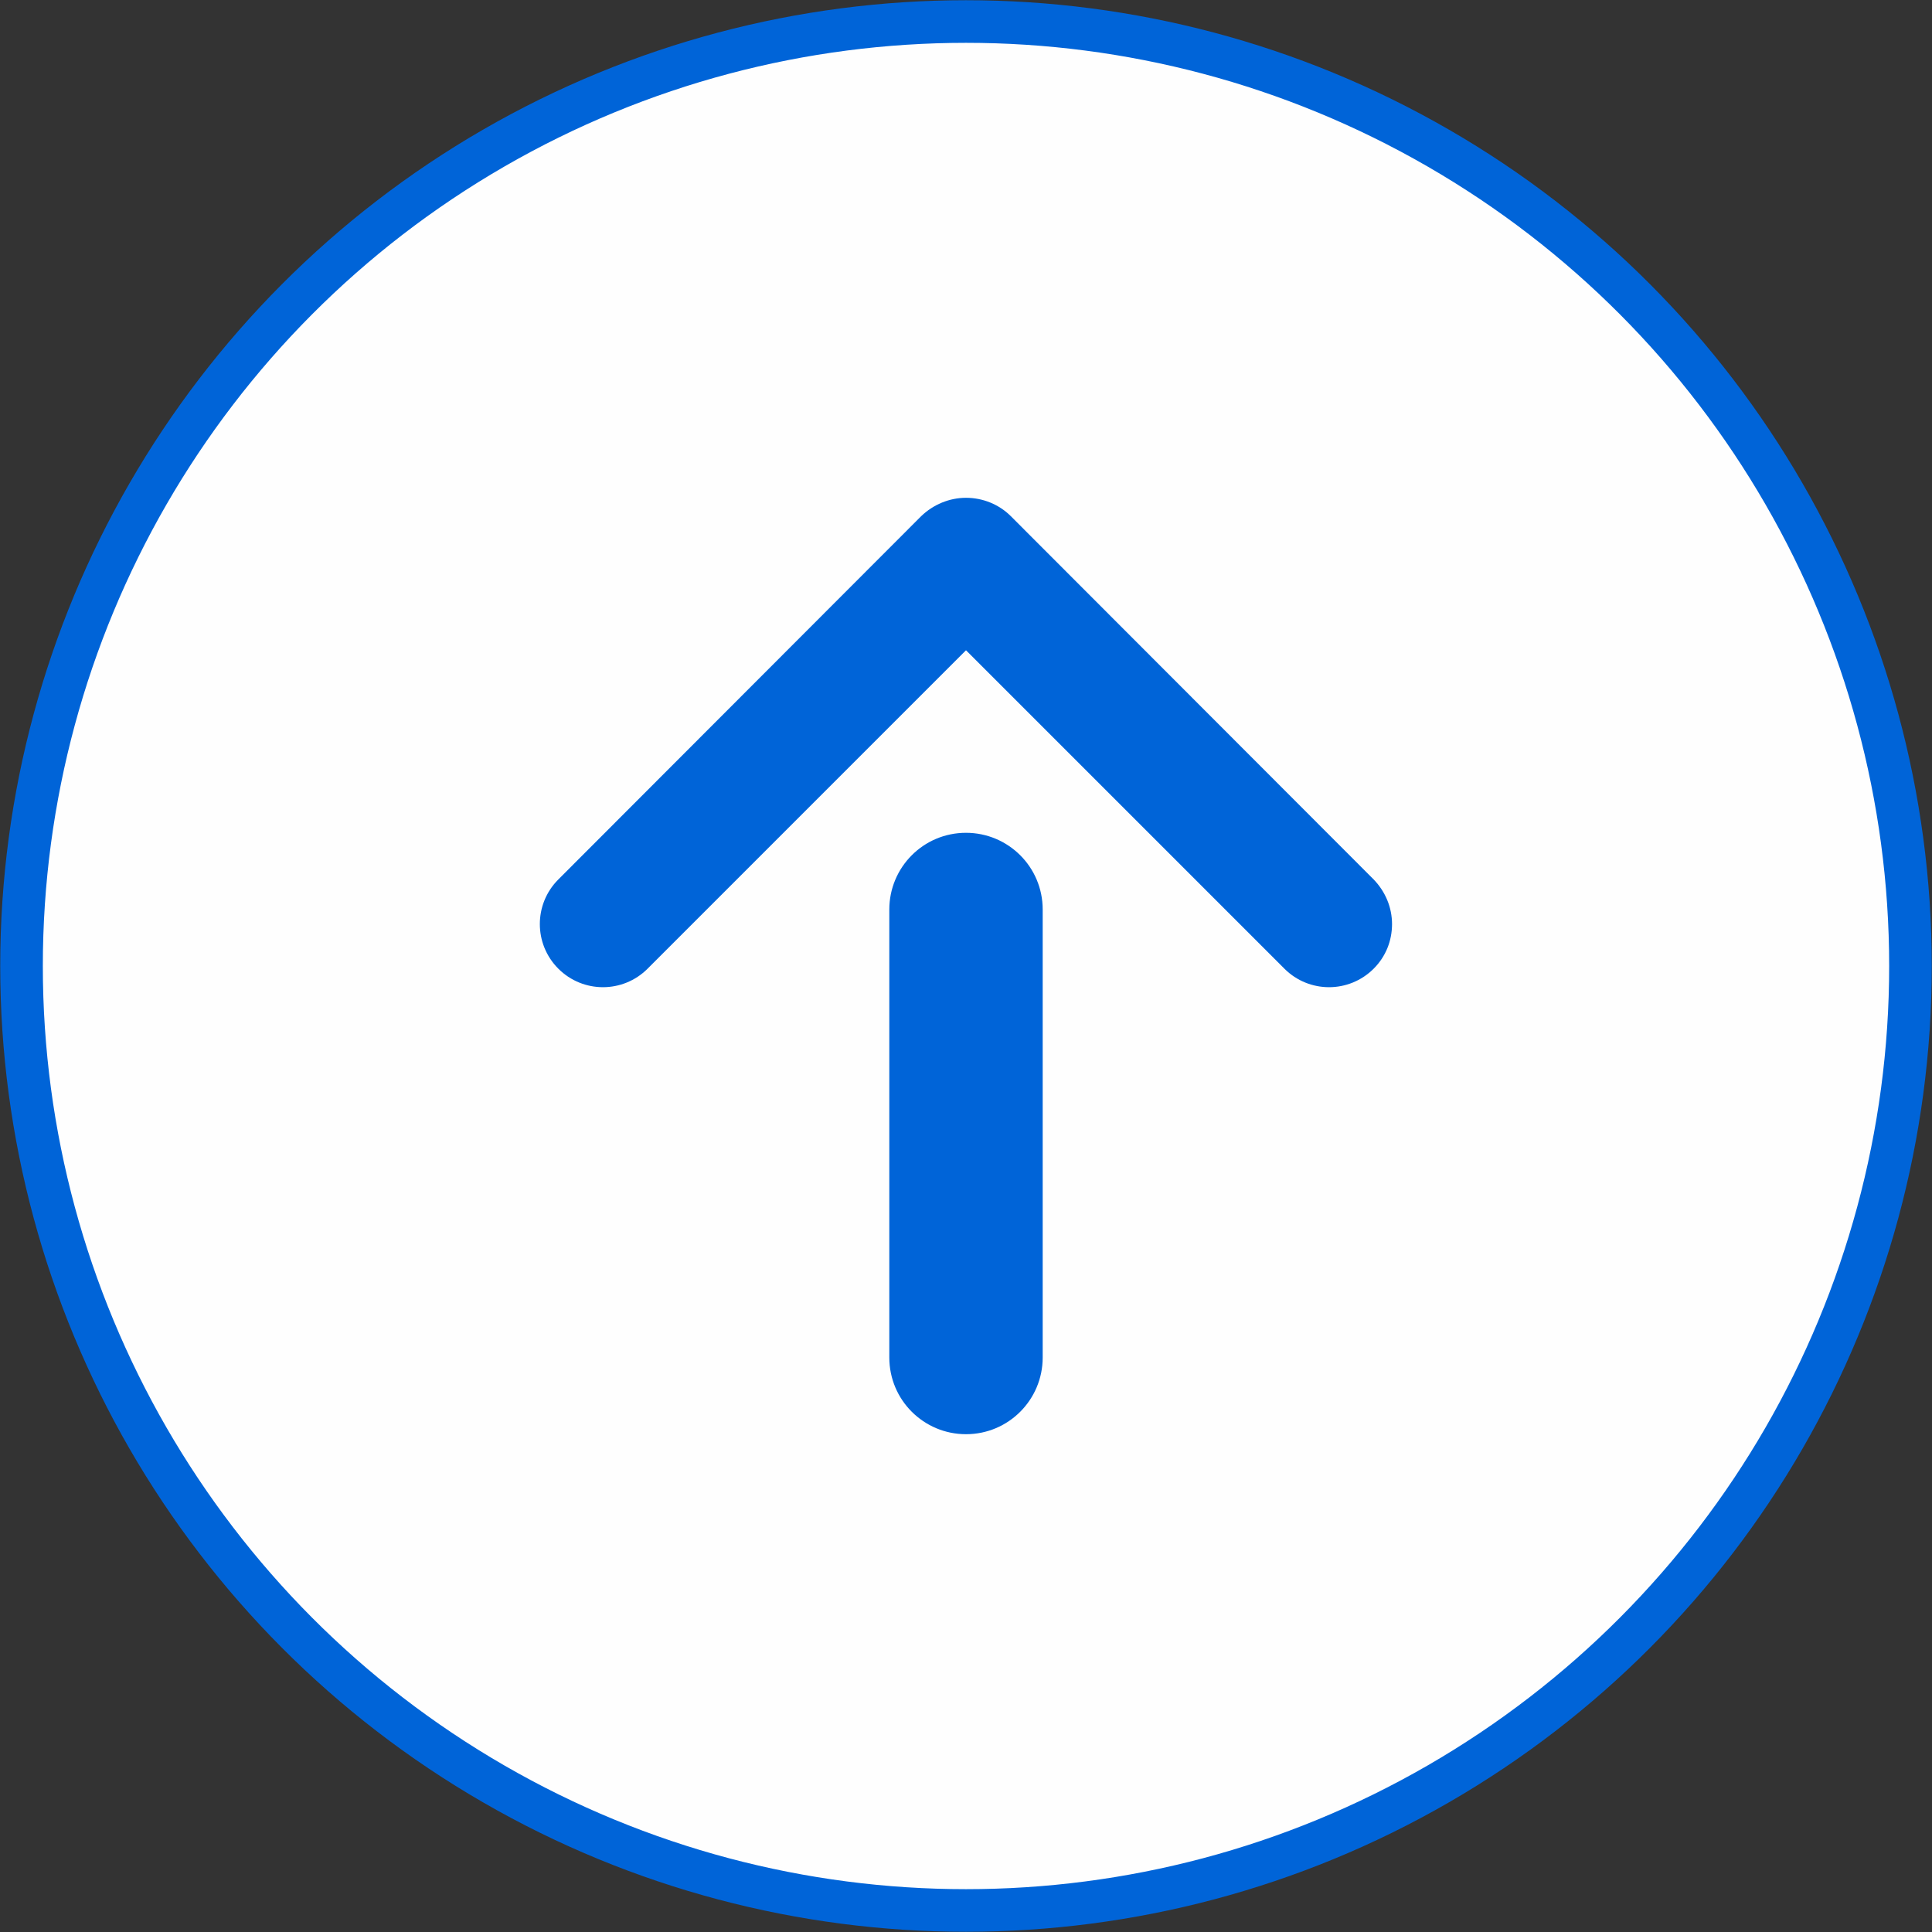
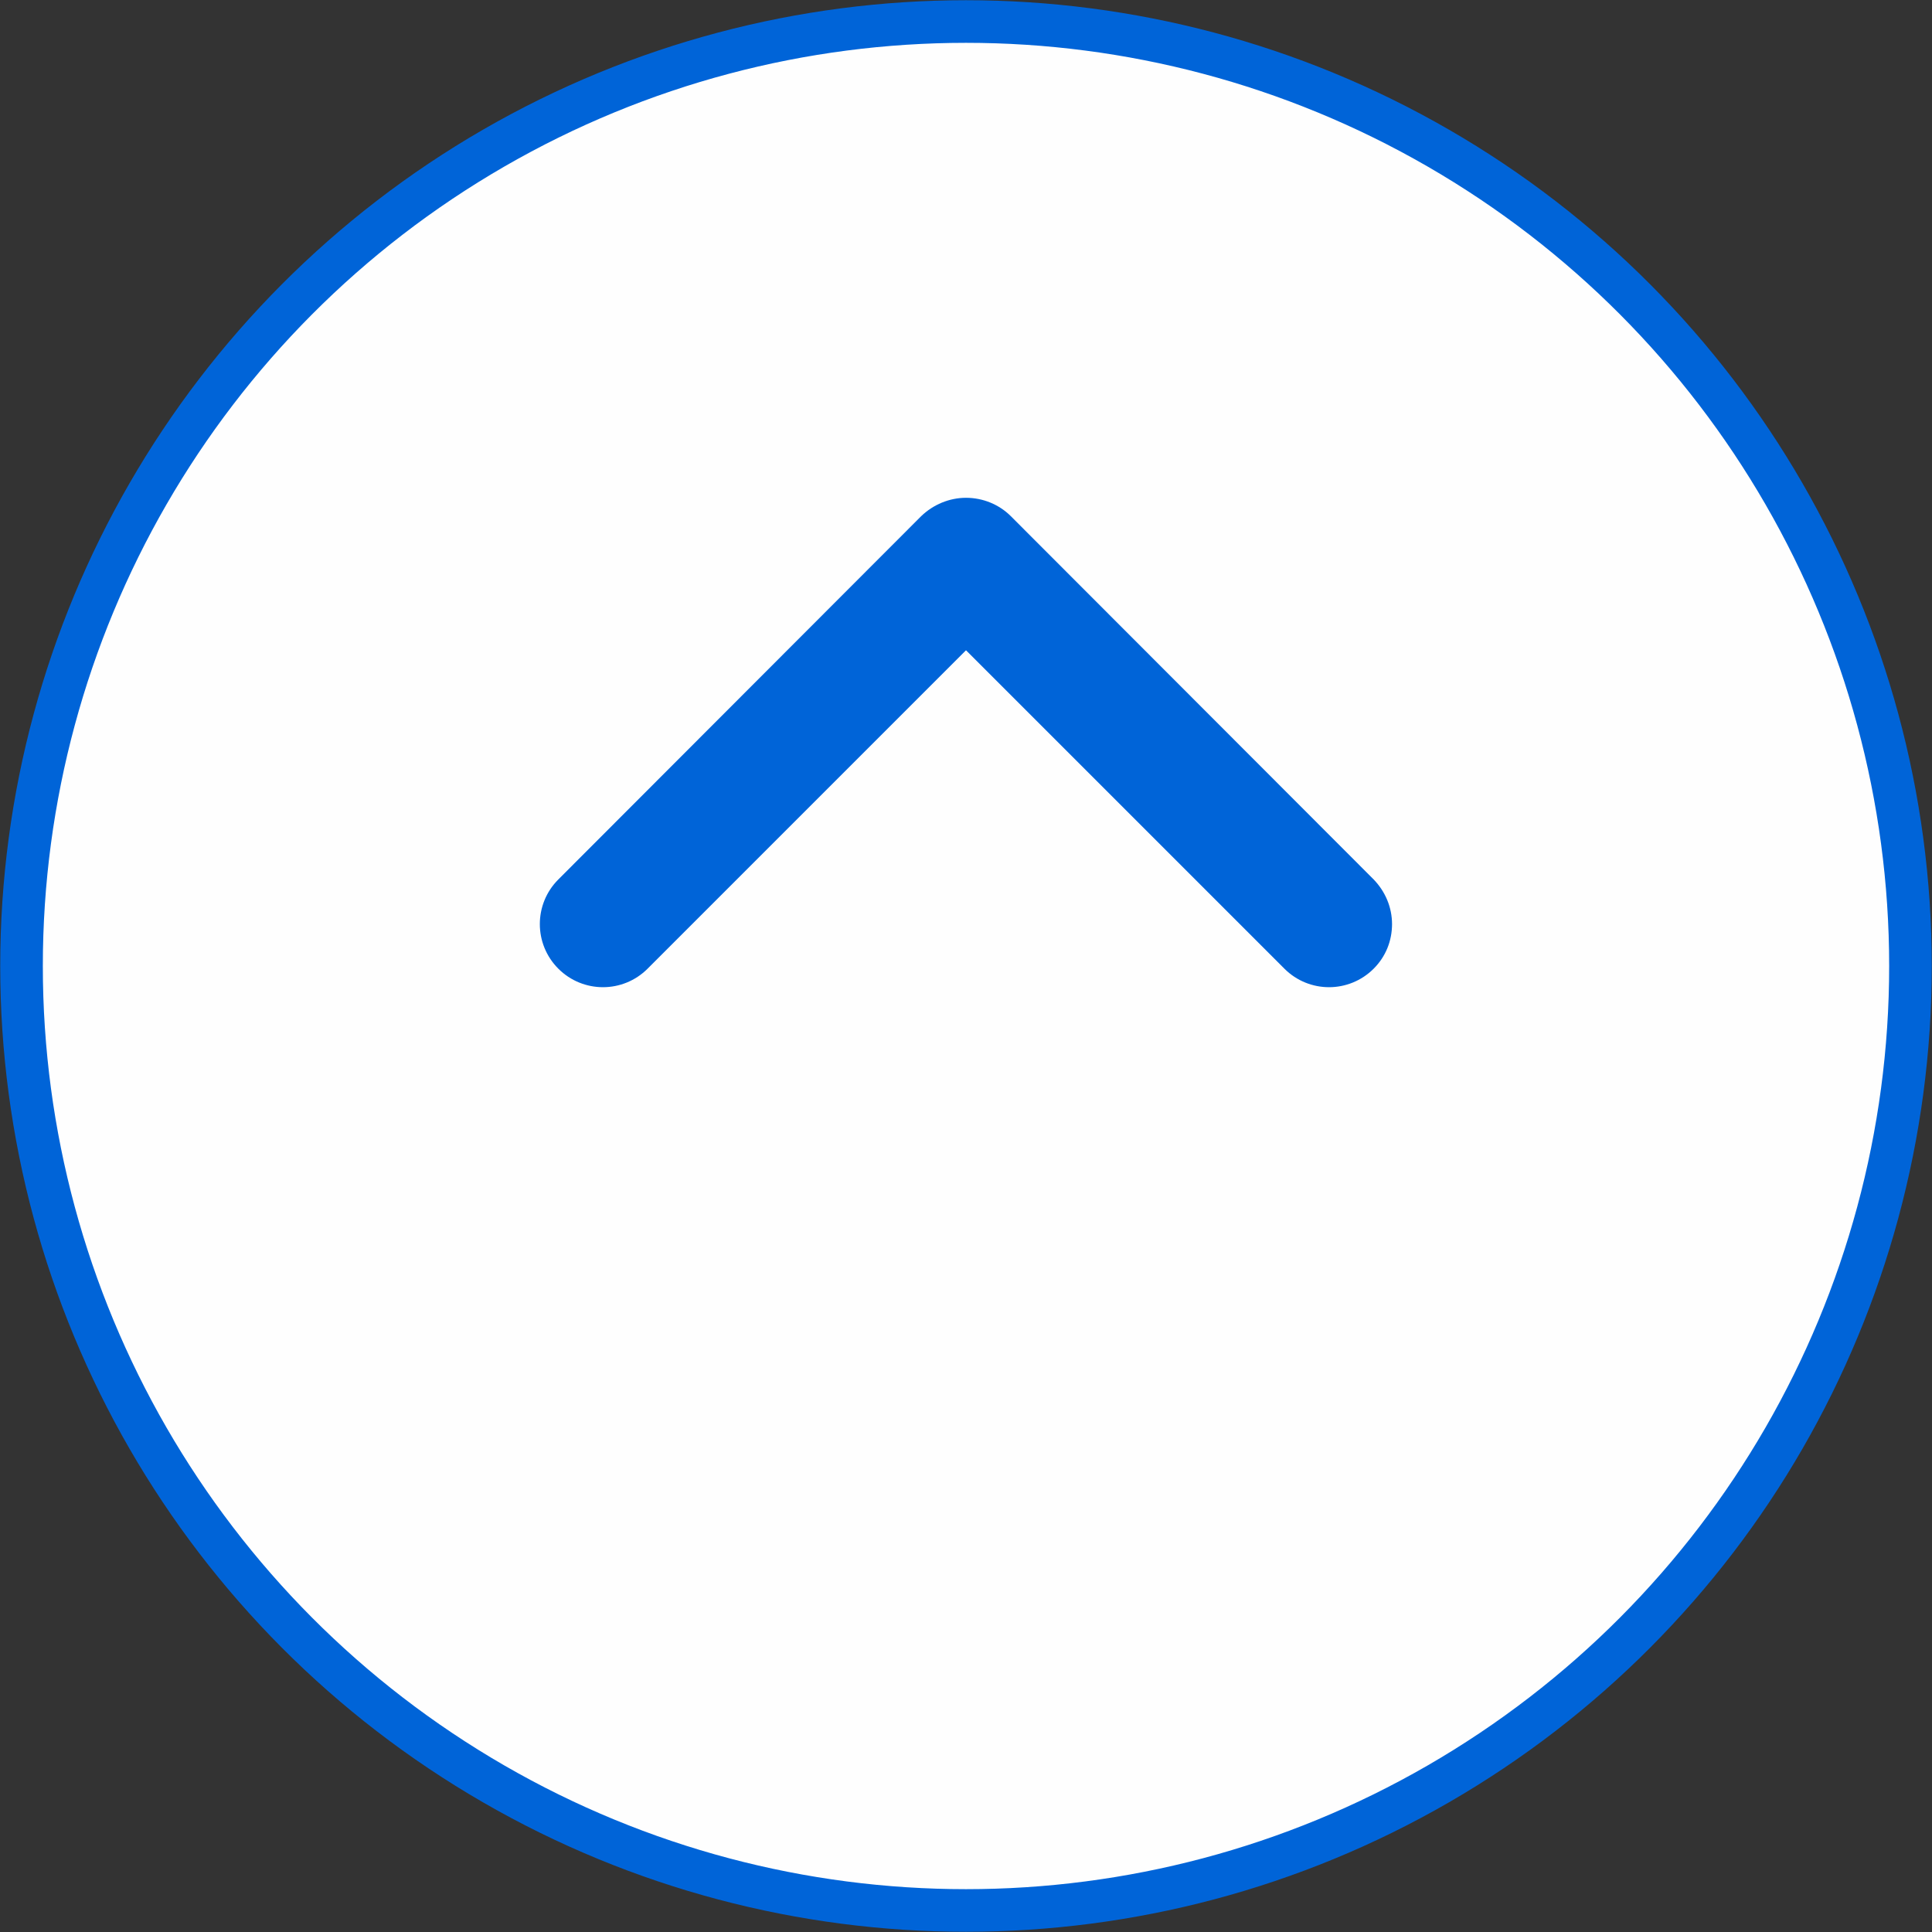
<svg xmlns="http://www.w3.org/2000/svg" xml:space="preserve" width="15.947mm" height="15.947mm" version="1.0" style="shape-rendering:geometricPrecision; text-rendering:geometricPrecision; image-rendering:optimizeQuality; fill-rule:evenodd; clip-rule:evenodd" viewBox="0 0 43.08 43.08">
  <rect x="0" y="0" width="43.08" height="43.08" fill="#333333" stroke="none" />
  <defs>
    <style type="text/css">
   
    .str0 {stroke:#0064D8;stroke-width:0.95;stroke-miterlimit:22.926}
    .fil0 {fill:#FEFEFE}
    .fil1 {fill:#0064D8}
   
  </style>
  </defs>
  <g id="Слой_x0020_1">
    <g id="_1228782918048">
      <circle class="fil0 str0" cx="21.54" cy="21.54" r="21.06" />
      <g>
        <g>
          <path class="fil1" d="M31.04 20.61c0,-0.38 -0.15,-0.73 -0.41,-1l-8.09 -8.1c-0.26,-0.26 -0.62,-0.41 -1,-0.41 -0.37,0 -0.73,0.15 -1,0.41l-8.09 8.1c-0.55,0.55 -0.55,1.44 0,1.99 0.55,0.55 1.44,0.55 1.99,0l7.1 -7.1 7.1 7.1c0.55,0.55 1.44,0.55 1.99,0 0.27,-0.27 0.41,-0.62 0.41,-1z" />
        </g>
        <g>
-           <path class="fil1" d="M23.25 20.28c0,-0.95 -0.77,-1.71 -1.71,-1.71 -0.95,0 -1.71,0.77 -1.71,1.71l0 9.99c0,0.95 0.77,1.71 1.71,1.71 0.95,0 1.71,-0.77 1.71,-1.71l0 -9.99z" />
-         </g>
+           </g>
      </g>
    </g>
  </g>
</svg>